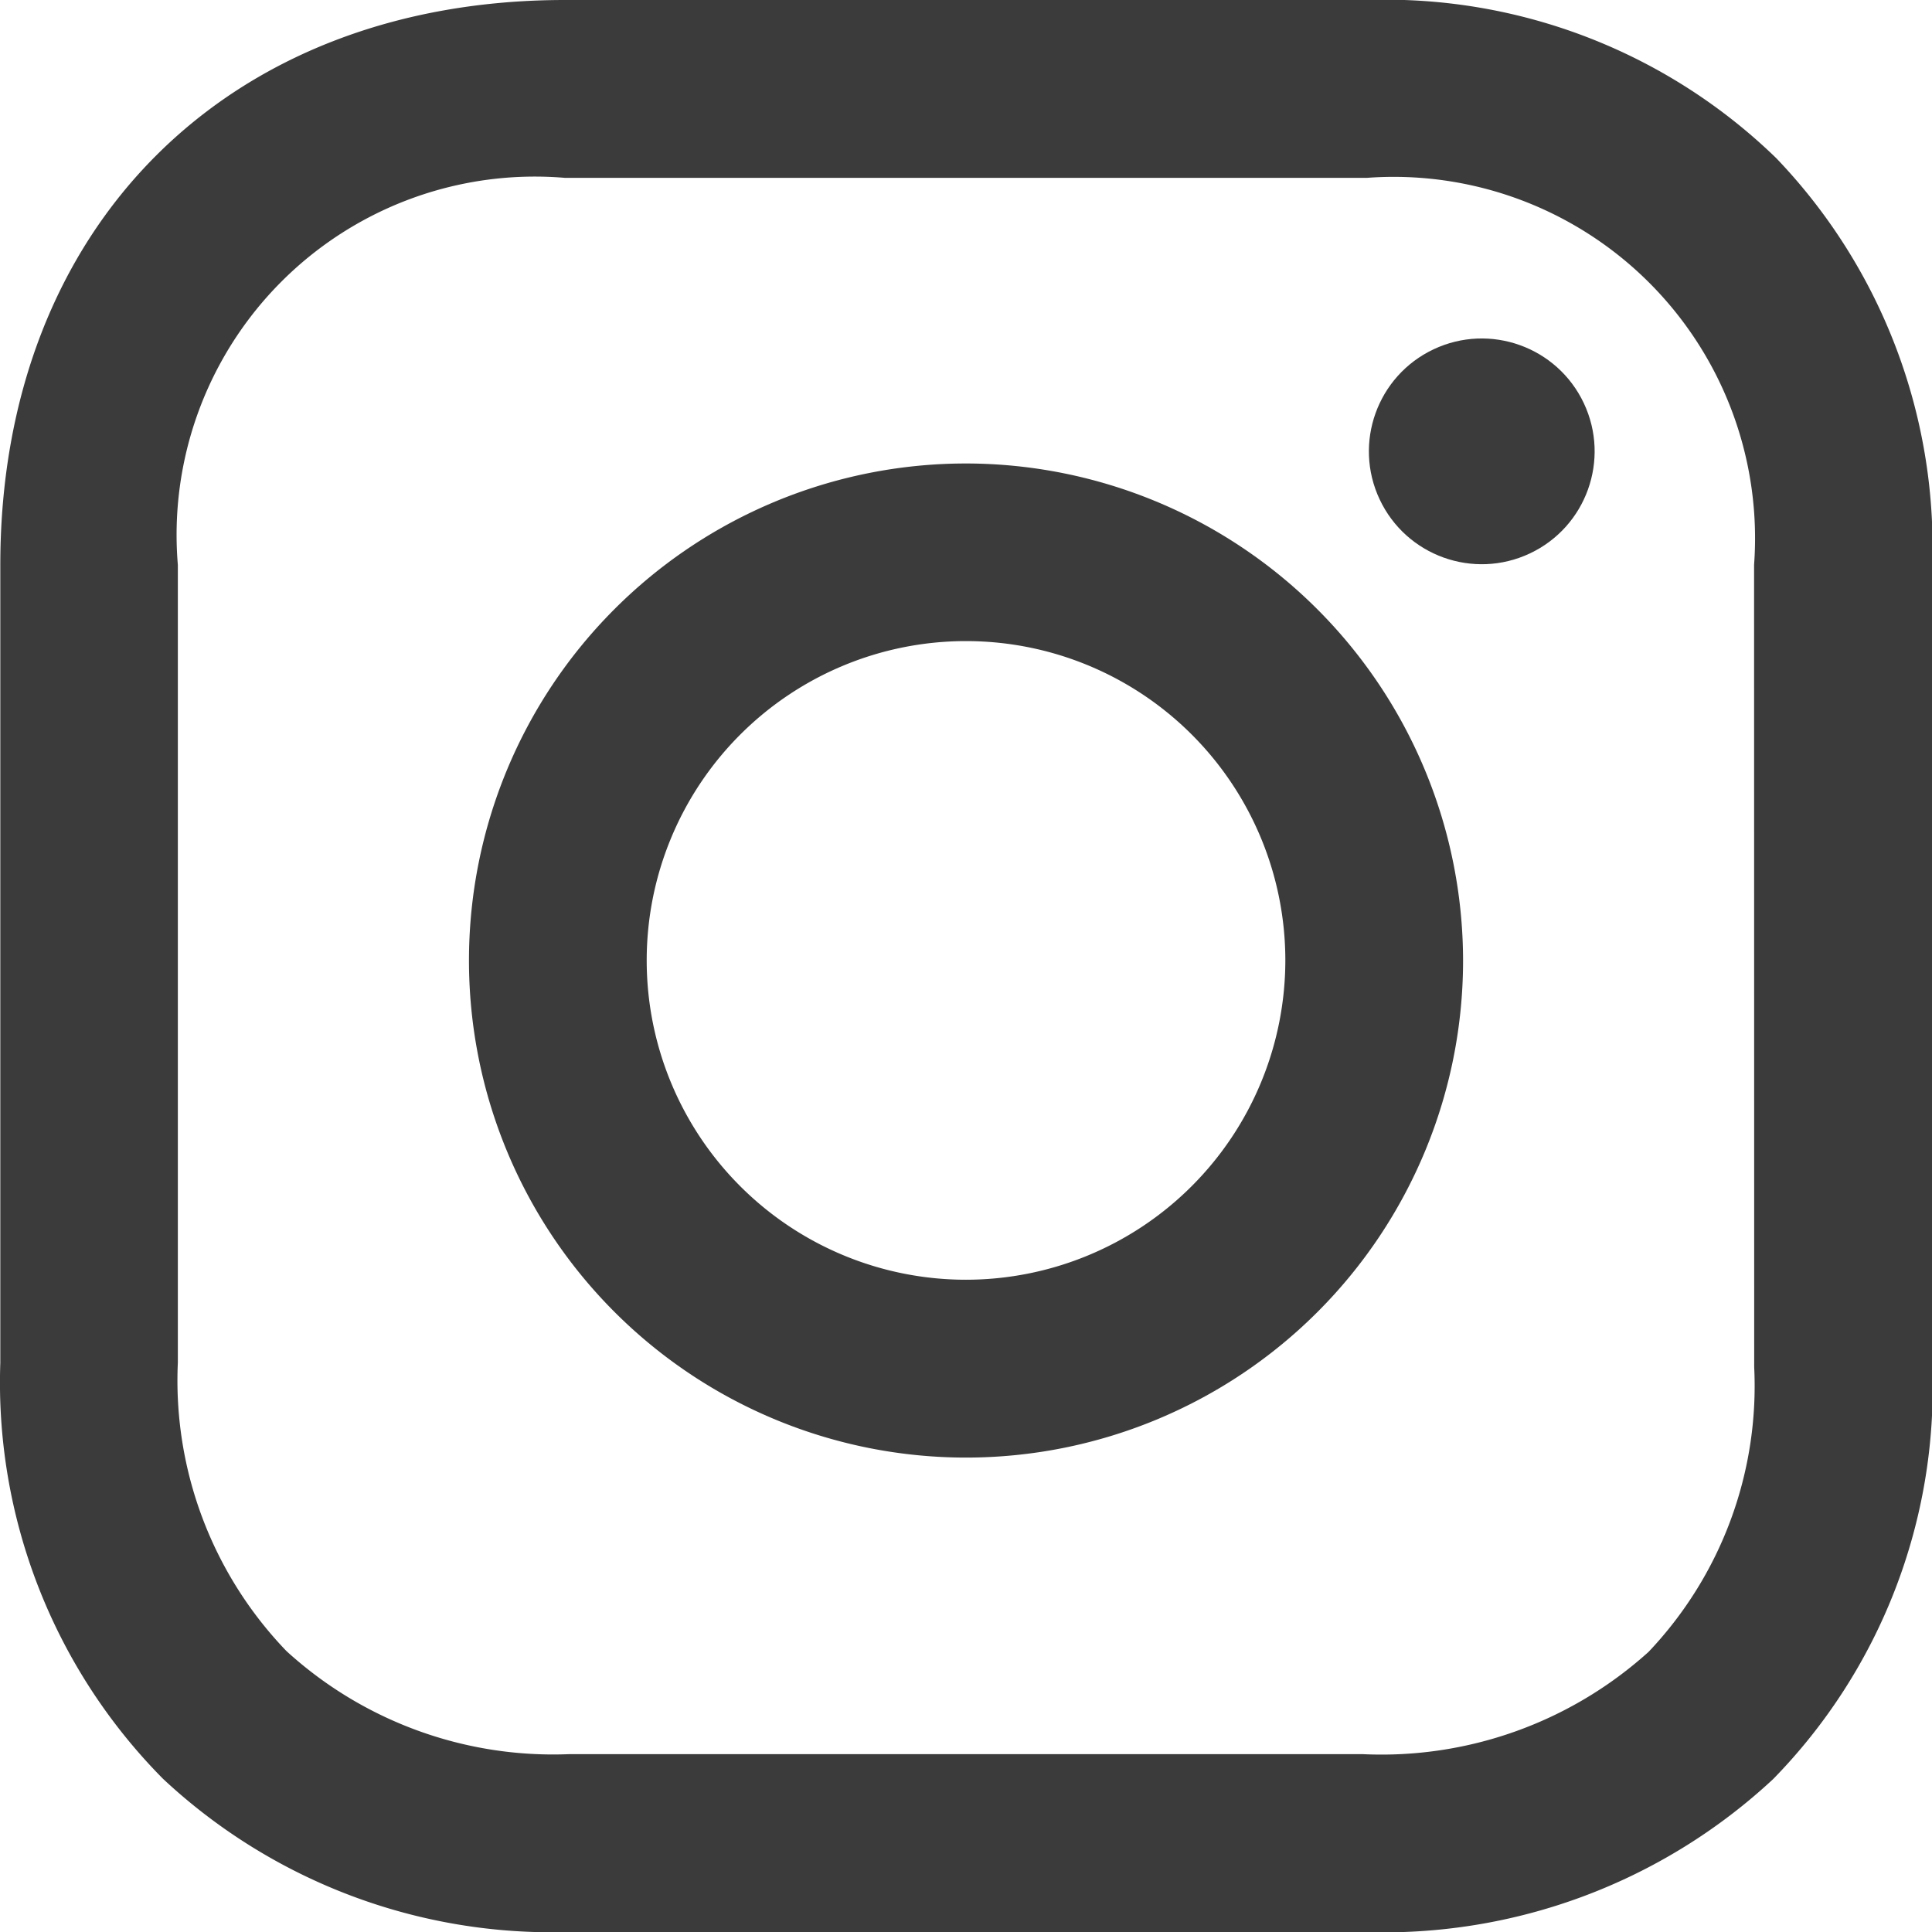
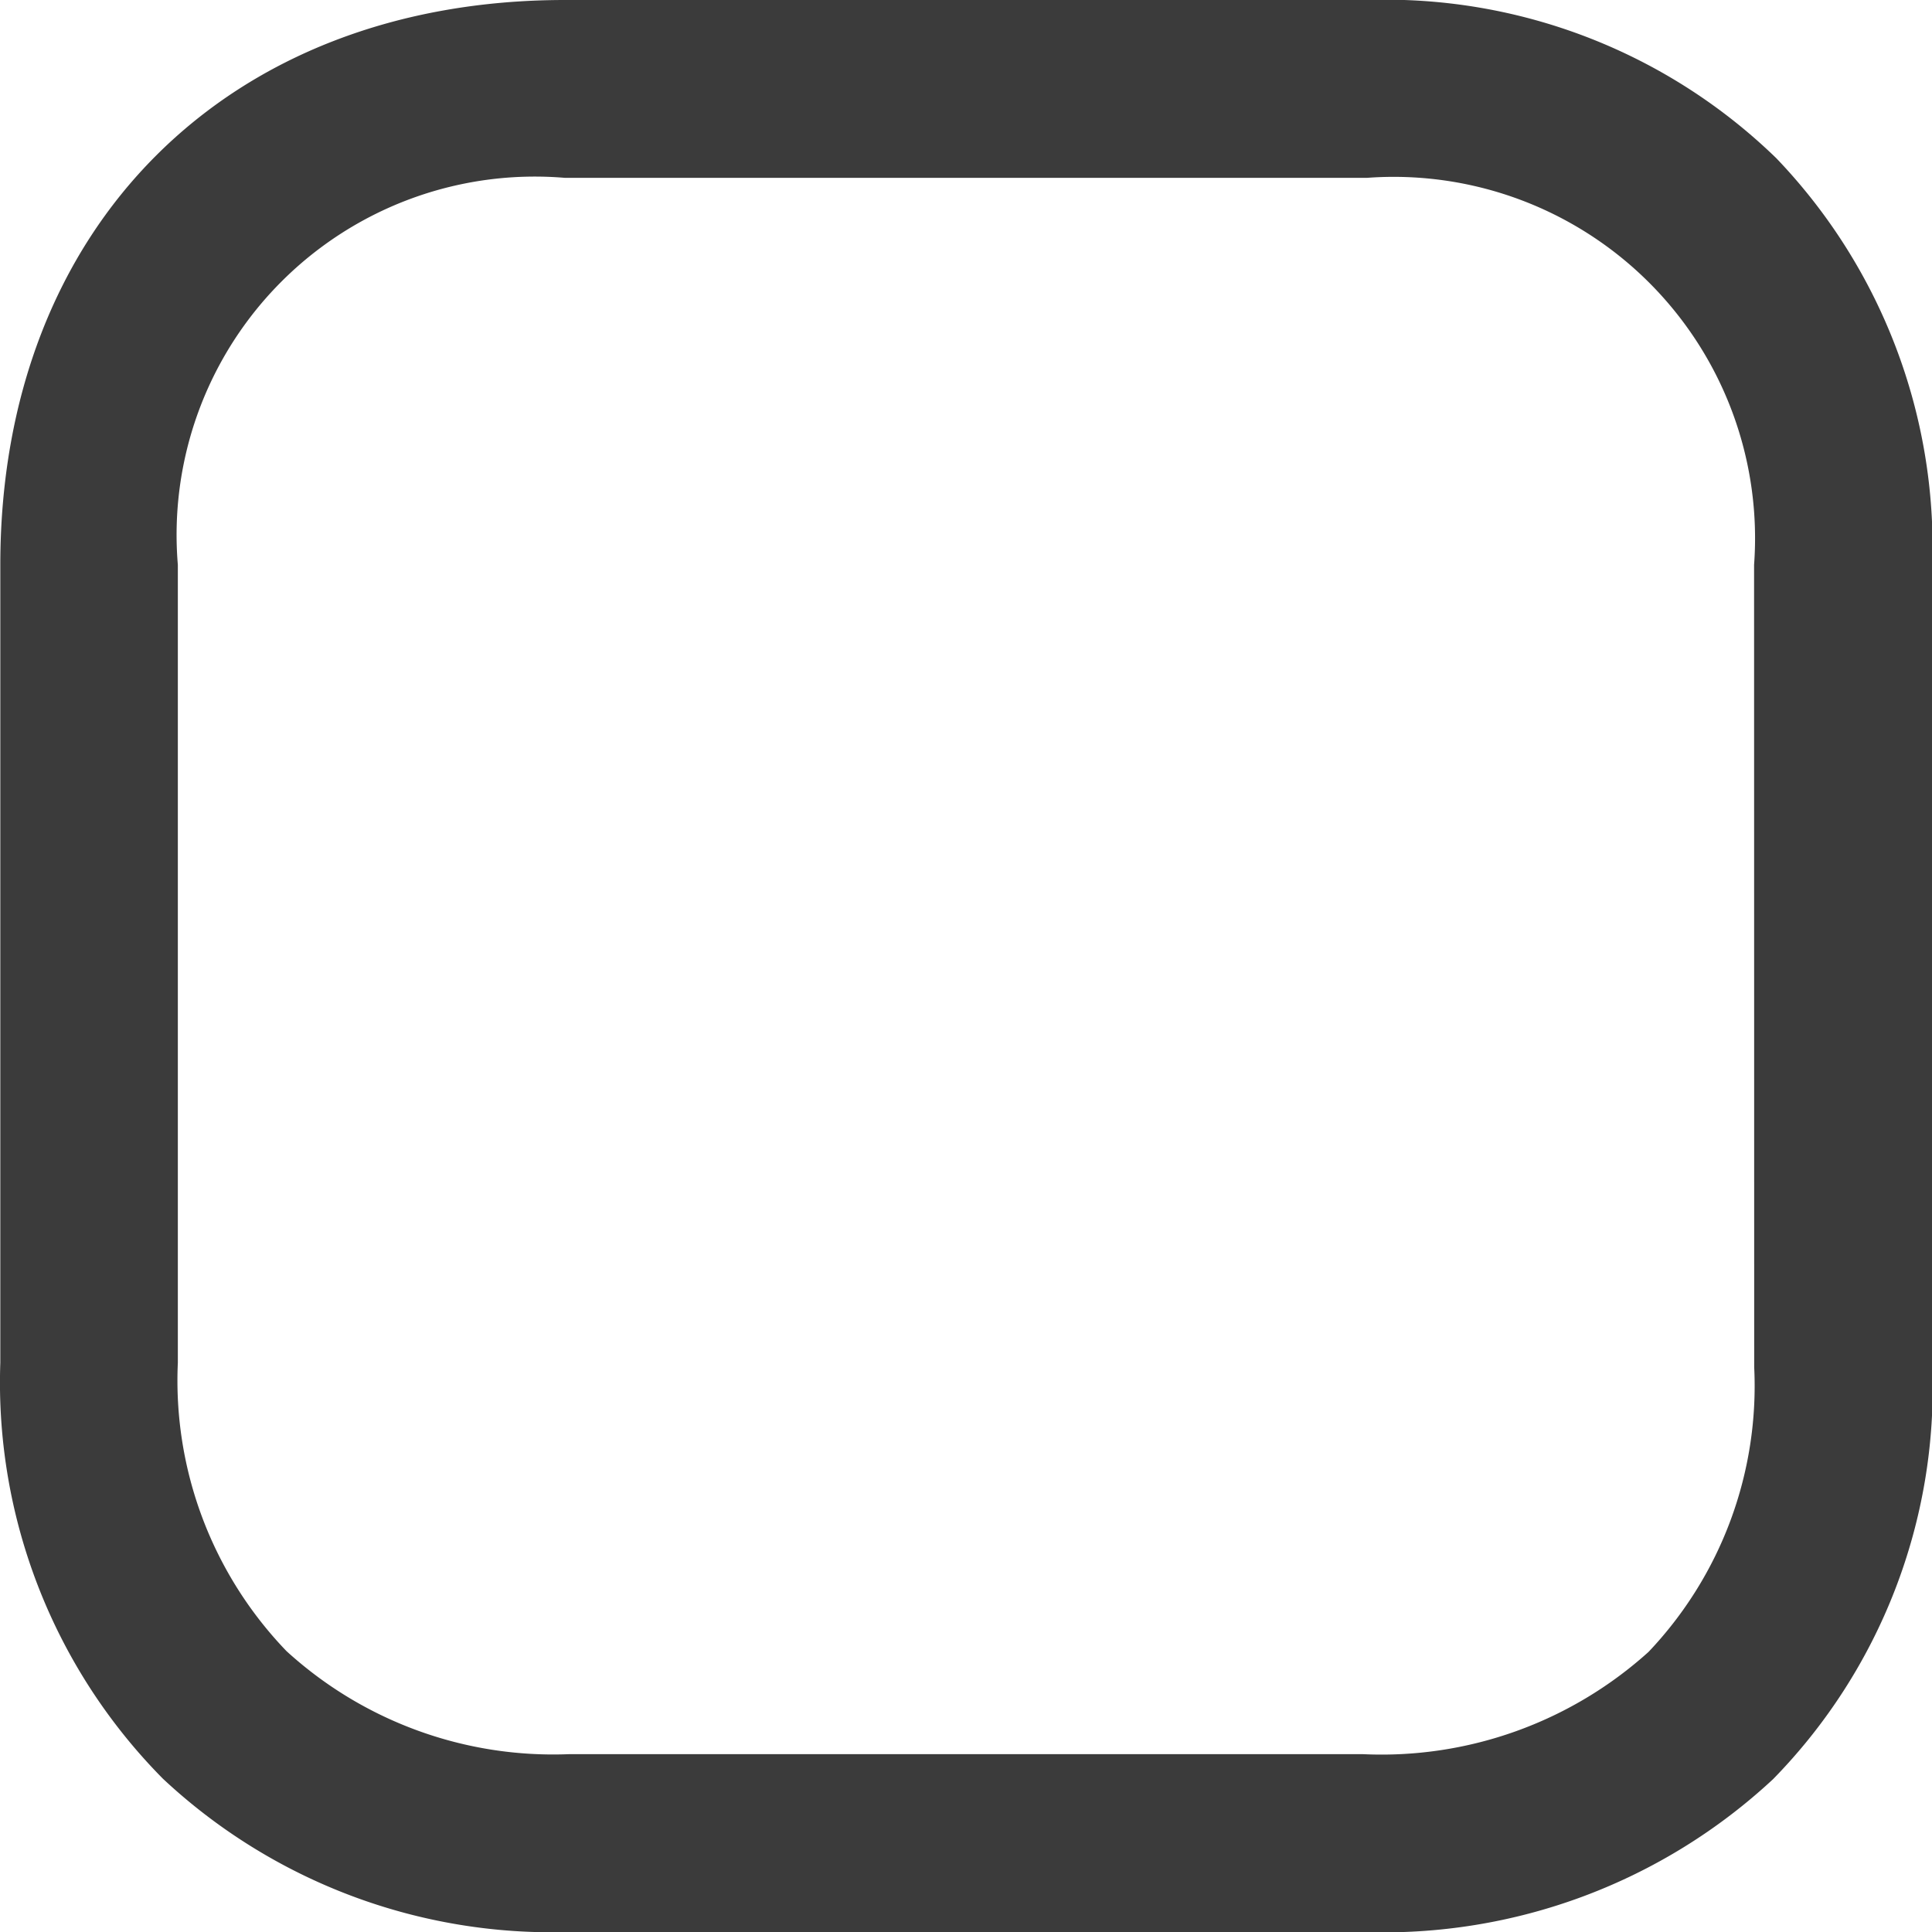
<svg xmlns="http://www.w3.org/2000/svg" width="49.613" height="49.613" viewBox="0 0 49.613 49.613">
  <g transform="translate(-775.517 -526.657)">
-     <path d="M800.324,538.559a12.764,12.764,0,1,0,12.764,12.764A12.779,12.779,0,0,0,800.324,538.559Zm0,20.961a8.2,8.2,0,1,1,8.2-8.2A8.207,8.207,0,0,1,800.324,559.52Z" fill="#3b3b3b" />
-     <circle cx="2.898" cy="2.898" r="2.898" transform="translate(809.711 536.862) rotate(-25.241)" fill="#3b3b3b" />
    <path d="M821.13,530.718a14.4,14.4,0,0,0-10.505-4.061h-20.6c-8.676,0-14.5,5.829-14.5,14.505v20.489a14.461,14.461,0,0,0,4.176,10.683,14.621,14.621,0,0,0,10.443,3.936h20.375a14.682,14.682,0,0,0,10.531-3.926,14.362,14.362,0,0,0,4.088-10.579v-20.6A14.436,14.436,0,0,0,821.13,530.718Zm-.566,31.047a9.919,9.919,0,0,1-2.713,7.312,10.235,10.235,0,0,1-7.34,2.626H790.136a10.158,10.158,0,0,1-7.262-2.646,10.017,10.017,0,0,1-2.79-7.406V541.162a9.2,9.2,0,0,1,9.938-9.938h20.6a9.28,9.28,0,0,1,9.939,9.938Z" fill="#3b3b3b" />
  </g>
</svg>